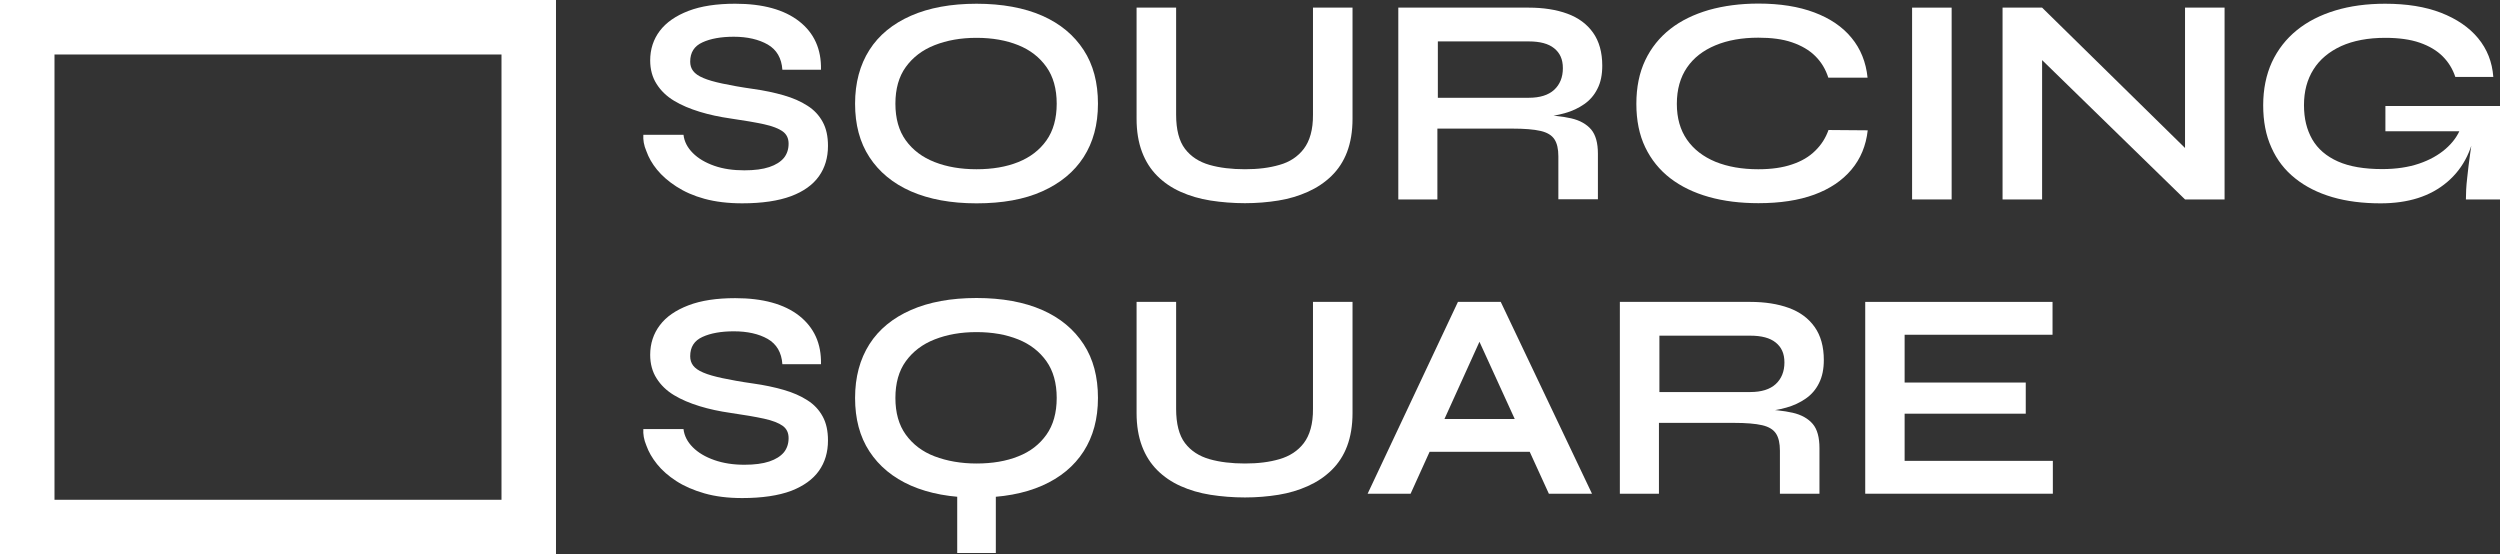
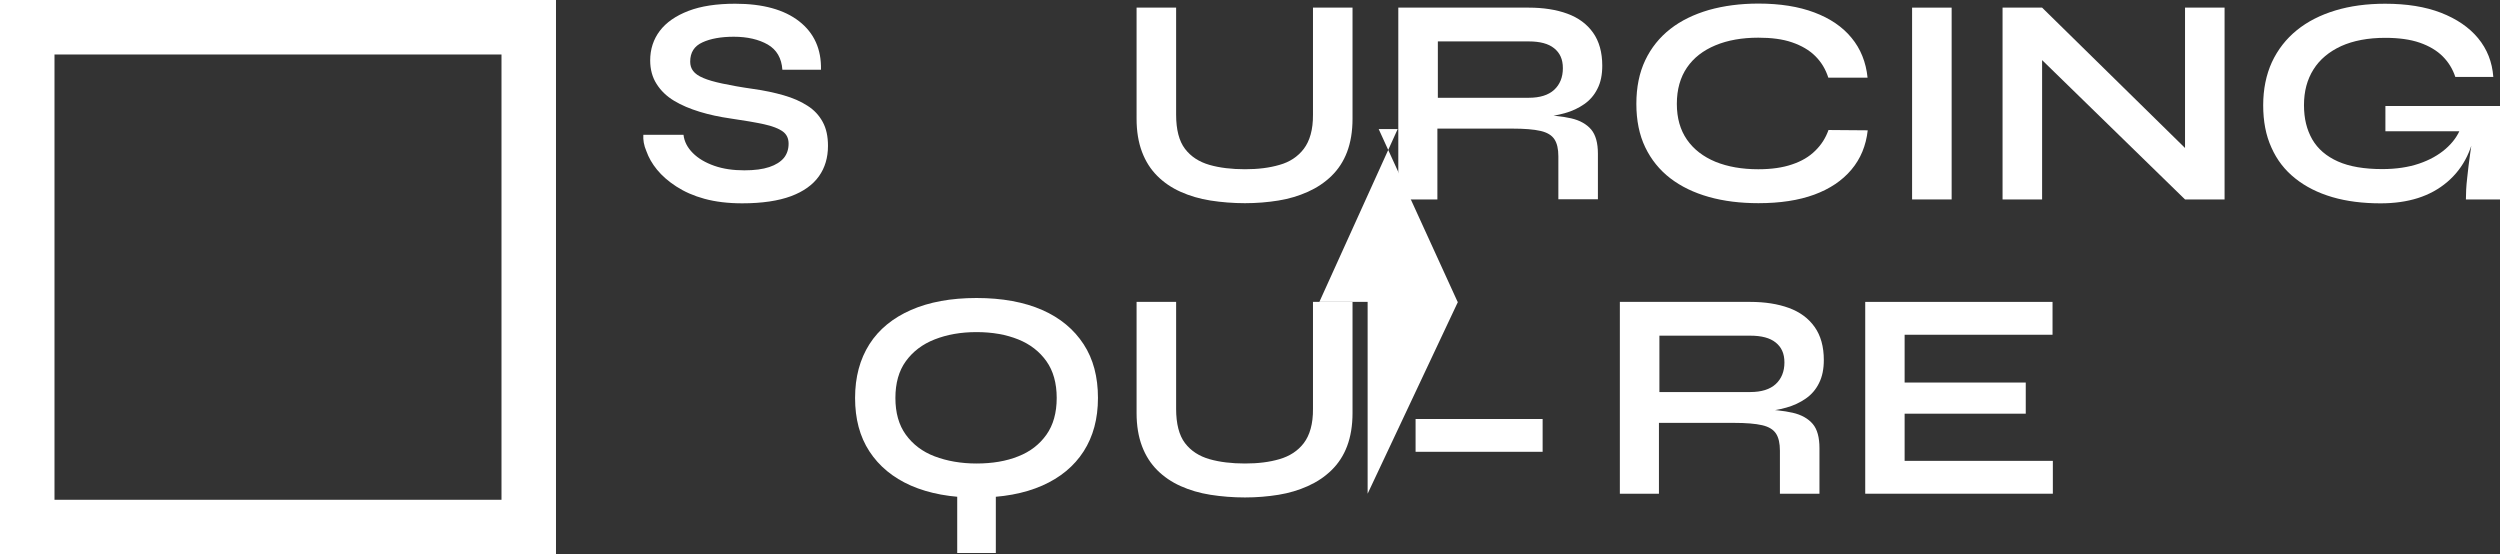
<svg xmlns="http://www.w3.org/2000/svg" version="1.1" id="Layer_2_00000050663368609004739160000016987401403591731606_" x="0px" y="0px" viewBox="0 0 1605.7 356" style="enable-background:new 0 0 1605.7 356;" xml:space="preserve">
  <rect x="0" y="0" width="1605.7" height="356" fill="#333333" stroke="none" />
  <style type="text/css">
	.st0{fill:#FFFFFF;}
	.st1{fill:none;stroke:#FFFFFF;stroke-width:35;stroke-miterlimit:100;}
</style>
  <g id="Group_1_copy">
    <g id="Sourcing_Square">
      <g>
        <path class="st0" d="M413.2,86.6H439c0.5,4.3,2.5,8.2,6,11.7s8.1,6.2,13.8,8.2s12.1,2.9,19.3,2.9c6.5,0,11.8-0.7,16-2.1     c4.2-1.4,7.3-3.4,9.4-5.9c2-2.5,3-5.6,3-9.1s-1.3-6.1-3.8-7.9c-2.5-1.8-6.5-3.4-12-4.6c-5.5-1.2-12.6-2.4-21.5-3.7     c-7-1-13.6-2.4-19.8-4.3s-11.7-4.2-16.5-7.1s-8.5-6.5-11.2-10.8c-2.7-4.2-4.1-9.3-4.1-15.1c0-7.2,2.1-13.6,6.2-19     s10.3-9.7,18.4-12.8s18.1-4.6,30-4.6c17.8,0,31.5,3.8,41.1,11.3c9.6,7.5,14.3,17.9,14,31.1h-24.8c-0.5-7.5-3.7-12.9-9.4-16.2     c-5.8-3.3-13.1-5-21.8-5c-8.1,0-14.9,1.2-20.1,3.6c-5.3,2.4-7.9,6.5-7.9,12.4c0,2.3,0.6,4.3,1.9,6c1.3,1.7,3.4,3.2,6.5,4.5     c3,1.3,7.2,2.5,12.4,3.6c5.2,1.1,11.7,2.3,19.5,3.4c7.2,1,13.8,2.4,19.7,4.1s11,3.9,15.3,6.7c4.3,2.7,7.5,6.2,9.8,10.4     c2.3,4.2,3.4,9.3,3.4,15.4c0,7.5-1.9,14-5.8,19.5s-9.9,9.8-17.9,12.8c-8.1,3-18.5,4.6-31.4,4.6c-9.2,0-17.2-1-24.2-2.9     s-13-4.6-18.1-7.9c-5.1-3.3-9.2-6.9-12.4-10.8s-5.4-7.9-6.8-11.8C413.5,93.3,413,89.8,413.2,86.6L413.2,86.6z" />
-         <path class="st0" d="M627.2,130.6c-16.4,0-30.4-2.6-42.1-7.7c-11.6-5.1-20.5-12.5-26.7-22c-6.2-9.5-9.2-20.9-9.2-34.3     s3.1-24.9,9.2-34.5s15.1-16.9,26.7-22s25.7-7.7,42.1-7.7s30.6,2.6,42.2,7.7s20.4,12.5,26.6,22s9.2,21,9.2,34.5     s-3.1,24.8-9.2,34.3s-15,16.8-26.6,22S643.8,130.6,627.2,130.6z M627.2,108.7c10.2,0,19.1-1.5,26.8-4.6     c7.7-3.1,13.7-7.7,18.1-13.9s6.6-14.1,6.6-23.6s-2.2-17.4-6.6-23.6S661.7,32.1,654,29s-16.6-4.7-26.8-4.7s-19,1.6-26.9,4.7     c-7.9,3.1-14,7.8-18.5,14c-4.5,6.2-6.7,14.1-6.7,23.6s2.2,17.4,6.7,23.6c4.5,6.2,10.6,10.8,18.5,13.9S617.2,108.7,627.2,108.7z" />
        <path class="st0" d="M843.3,73.6V4.9h25.4v71.4c0,8.1-1.2,15.2-3.5,21.3c-2.3,6.1-5.7,11.2-10,15.4c-4.3,4.2-9.4,7.6-15.2,10.2     c-5.8,2.6-12.1,4.5-18.9,5.6c-6.8,1.1-14,1.7-21.5,1.7s-15.1-0.6-22.1-1.7c-7-1.1-13.4-3-19.2-5.6c-5.8-2.6-10.8-6-15-10.2     c-4.2-4.2-7.5-9.3-9.8-15.4c-2.3-6.1-3.5-13.2-3.5-21.3V4.9h25.4v68.7c0,9.7,1.9,17,5.7,22c3.8,5,9.1,8.4,15.7,10.3     s14.3,2.8,22.8,2.8s15.7-0.9,22.2-2.8c6.5-1.8,11.8-5.3,15.6-10.3S843.4,83.3,843.3,73.6L843.3,73.6z" />
        <path class="st0" d="M898.1,128.1V4.9h83.7c9.5,0,17.8,1.3,24.9,3.9s12.6,6.7,16.5,12.2c3.9,5.5,5.9,12.6,5.9,21.2     c0,5.8-1,10.8-3.1,14.8c-2,4.1-4.9,7.4-8.5,9.9c-3.6,2.5-7.8,4.5-12.5,5.8c-4.7,1.3-9.7,2.2-15.1,2.6l-2.7-1.5     c8.9,0.1,16.2,0.9,21.9,2.2s10,3.8,12.9,7.2c2.9,3.5,4.3,8.7,4.3,15.5v29.3h-25.4v-27.6c0-4.7-0.8-8.3-2.5-10.9     c-1.7-2.6-4.6-4.4-8.9-5.4c-4.3-1-10.4-1.5-18.4-1.5h-47.9v45.5H898.1L898.1,128.1z M923.5,62.8h58.4c7.1,0,12.6-1.7,16.3-5.1     s5.6-8.1,5.6-13.9s-1.9-9.8-5.6-12.8s-9.2-4.4-16.3-4.4h-58.4V62.8z" />
        <path class="st0" d="M1199.6,83.7c-1.1,9.9-4.6,18.3-10.5,25.3s-13.8,12.3-23.8,16c-10.1,3.7-22,5.5-35.9,5.5     c-11.6,0-22.2-1.3-31.8-4s-17.9-6.7-24.8-12c-6.9-5.3-12.3-12-16.1-19.9c-3.8-7.9-5.7-17.2-5.7-27.9s1.9-20,5.7-28     c3.8-8,9.2-14.7,16.1-20.1c6.9-5.4,15.2-9.4,24.8-12.2c9.6-2.7,20.2-4.1,31.8-4.1c13.9,0,25.8,1.9,35.9,5.7s18.1,9.2,23.9,16.3     c5.8,7,9.3,15.6,10.3,25.6h-25.2c-1.7-5.3-4.4-9.9-8.3-13.8s-8.9-6.8-15-8.9s-13.3-3-21.7-3c-10.4,0-19.6,1.6-27.5,4.9     s-14,8-18.3,14.3c-4.3,6.3-6.5,14.1-6.5,23.3s2.2,16.8,6.5,23c4.3,6.2,10.4,10.9,18.3,14.2c7.9,3.2,17,4.8,27.5,4.8     c8.4,0,15.6-1,21.7-3.1c6-2,11-4.9,14.9-8.8c3.9-3.8,6.7-8.2,8.5-13.3L1199.6,83.7L1199.6,83.7z" />
        <path class="st0" d="M1228.1,4.9h25.4v123.2h-25.4V4.9z" />
        <path class="st0" d="M1411.4,102.9l-8,3.2V4.9h25.4v123.2h-25.4l-99.8-97.3l8-3.2v100.5h-25.4V4.9h25.4L1411.4,102.9z" />
        <path class="st0" d="M1529,130.6c-11.4,0-21.8-1.3-31-4c-9.2-2.7-17.2-6.7-23.8-12c-6.7-5.3-11.8-11.9-15.3-19.8     c-3.6-7.9-5.3-16.9-5.3-27.2s1.9-19.6,5.6-27.7c3.8-8.1,9.1-14.9,16-20.5c6.9-5.6,15.2-9.8,24.8-12.7c9.6-2.9,20.2-4.3,31.9-4.3     c13.9,0,25.8,1.9,35.9,5.8c10,3.9,18,9.3,23.8,16.3c5.8,7,9.1,15.3,9.8,24.9h-24.4c-1.7-5.1-4.4-9.5-8.1-13.2s-8.7-6.7-14.8-8.8     c-6.1-2.1-13.5-3.1-22.1-3.1c-11.1,0-20.5,1.8-28.3,5.3c-7.8,3.6-13.8,8.6-17.8,15c-4.1,6.5-6.1,14.1-6.1,22.9s1.8,15.8,5.3,22     c3.6,6.2,9.1,10.9,16.5,14.2s16.9,4.9,28.5,4.9c8.9,0,16.8-1.2,23.6-3.5c6.8-2.3,12.5-5.5,17.1-9.5s7.8-8.5,9.7-13.4l9.9-3.6     c-1.7,16.4-7.8,29.1-18.6,38.3S1546.8,130.6,1529,130.6L1529,130.6z M1583.8,128.1c0-3.9,0.2-8.5,0.8-13.6s1.1-10.3,1.9-15.6     c0.8-5.3,1.5-10.1,2.1-14.6h-56.5V68.1h73.6v60L1583.8,128.1L1583.8,128.1z" />
-         <path class="st0" d="M413.2,275.6H439c0.5,4.3,2.5,8.2,6,11.7s8.1,6.2,13.8,8.2s12.1,3,19.3,3c6.5,0,11.8-0.7,16-2.1     c4.2-1.4,7.3-3.4,9.4-5.9c2-2.5,3-5.6,3-9.1s-1.3-6.1-3.8-7.9c-2.5-1.8-6.5-3.4-12-4.6c-5.5-1.2-12.6-2.4-21.5-3.7     c-7-1-13.6-2.4-19.8-4.3s-11.7-4.2-16.5-7.1s-8.5-6.5-11.2-10.8c-2.7-4.2-4.1-9.3-4.1-15.1c0-7.2,2.1-13.6,6.2-19     c4.1-5.5,10.3-9.7,18.4-12.8c8.1-3.1,18.1-4.6,30-4.6c17.8,0,31.5,3.8,41.1,11.3c9.6,7.6,14.3,17.9,14,31.1h-24.8     c-0.5-7.5-3.7-12.9-9.4-16.2c-5.8-3.3-13.1-4.9-21.8-4.9c-8.1,0-14.9,1.2-20.1,3.6c-5.3,2.4-7.9,6.5-7.9,12.4     c0,2.3,0.6,4.3,1.9,6c1.3,1.7,3.4,3.2,6.5,4.5c3,1.3,7.2,2.5,12.4,3.6c5.2,1.1,11.7,2.3,19.5,3.4c7.2,1,13.8,2.4,19.7,4.1     c5.9,1.7,11,3.9,15.3,6.7c4.3,2.7,7.5,6.2,9.8,10.4s3.4,9.3,3.4,15.4c0,7.5-1.9,14-5.8,19.5c-3.9,5.5-9.9,9.8-17.9,12.9     c-8.1,3-18.5,4.6-31.4,4.6c-9.2,0-17.2-1-24.2-3c-7-2-13-4.6-18.1-7.9c-5.1-3.3-9.2-6.9-12.4-10.9s-5.4-7.9-6.8-11.8     C413.5,282.3,413,278.8,413.2,275.6L413.2,275.6z" />
        <path class="st0" d="M627.2,319.6c-16.4,0-30.4-2.6-42.1-7.7c-11.6-5.1-20.5-12.5-26.7-22c-6.2-9.5-9.2-20.9-9.2-34.3     s3.1-24.9,9.2-34.5s15.1-16.9,26.7-22s25.7-7.7,42.1-7.7s30.6,2.6,42.2,7.7s20.4,12.5,26.6,22s9.2,21,9.2,34.5     c0,13.4-3.1,24.8-9.2,34.3s-15,16.9-26.6,22C657.8,317,643.8,319.6,627.2,319.6L627.2,319.6z M627.2,297.7     c10.2,0,19.1-1.5,26.8-4.6c7.7-3,13.7-7.7,18.1-13.9s6.6-14.1,6.6-23.6s-2.2-17.4-6.6-23.6s-10.4-10.9-18.1-14     c-7.7-3.1-16.6-4.7-26.8-4.7s-19,1.6-26.9,4.7c-7.9,3.1-14,7.8-18.5,14s-6.7,14.1-6.7,23.6s2.2,17.4,6.7,23.6     c4.5,6.2,10.6,10.9,18.5,13.9S617.2,297.7,627.2,297.7z M614.8,308.9h24.8v46.3h-24.8V308.9z" />
        <path class="st0" d="M843.3,262.6v-68.7h25.4v71.4c0,8.1-1.2,15.2-3.5,21.3c-2.3,6.1-5.7,11.2-10,15.4s-9.4,7.6-15.2,10.2     c-5.8,2.6-12.1,4.5-18.9,5.6c-6.8,1.1-14,1.7-21.5,1.7s-15.1-0.6-22.1-1.7c-7-1.1-13.4-3-19.2-5.6c-5.8-2.6-10.8-6-15-10.2     c-4.2-4.2-7.5-9.3-9.8-15.4c-2.3-6.1-3.5-13.2-3.5-21.3v-71.4h25.4v68.7c0,9.6,1.9,17,5.7,22c3.8,5,9.1,8.4,15.7,10.3     s14.3,2.8,22.8,2.8s15.7-0.9,22.2-2.8s11.8-5.3,15.6-10.3S843.4,272.3,843.3,262.6L843.3,262.6z" />
-         <path class="st0" d="M878.4,317.1l58-123.2h27.5l58.6,123.2h-27.7l-50.7-111h12.2l-50.3,111H878.4L878.4,317.1z M909.2,290.2     v-21.1h81.6v21.1H909.2z" />
+         <path class="st0" d="M878.4,317.1l58-123.2h27.5h-27.7l-50.7-111h12.2l-50.3,111H878.4L878.4,317.1z M909.2,290.2     v-21.1h81.6v21.1H909.2z" />
        <path class="st0" d="M1040.4,317.1V193.9h83.7c9.5,0,17.8,1.3,24.9,3.9c7.1,2.6,12.6,6.7,16.5,12.2c3.9,5.5,5.9,12.6,5.9,21.2     c0,5.8-1,10.8-3.1,14.9c-2,4.1-4.9,7.4-8.5,9.9c-3.6,2.5-7.8,4.5-12.5,5.8c-4.7,1.3-9.7,2.2-15.1,2.6l-2.7-1.5     c8.9,0.1,16.2,0.9,21.9,2.2c5.7,1.3,10,3.8,12.9,7.2s4.3,8.7,4.3,15.5v29.3h-25.4v-27.6c0-4.7-0.8-8.4-2.5-11s-4.6-4.4-8.9-5.4     c-4.3-1-10.4-1.5-18.4-1.5h-47.9v45.5L1040.4,317.1L1040.4,317.1z M1065.8,251.8h58.4c7.1,0,12.6-1.7,16.3-5.1s5.6-8.1,5.6-13.9     s-1.9-9.8-5.6-12.8s-9.2-4.4-16.3-4.4h-58.4V251.8z" />
        <path class="st0" d="M1223.3,265.7v30.3h95.2v21.1h-120.5V193.9h120.3V215h-95v30.7h77.8v20L1223.3,265.7L1223.3,265.7z" />
      </g>
    </g>
    <g id="Rectangle_1">
      <rect x="17.5" y="17.5" class="st1" width="322.1" height="321" />
    </g>
  </g>
</svg>